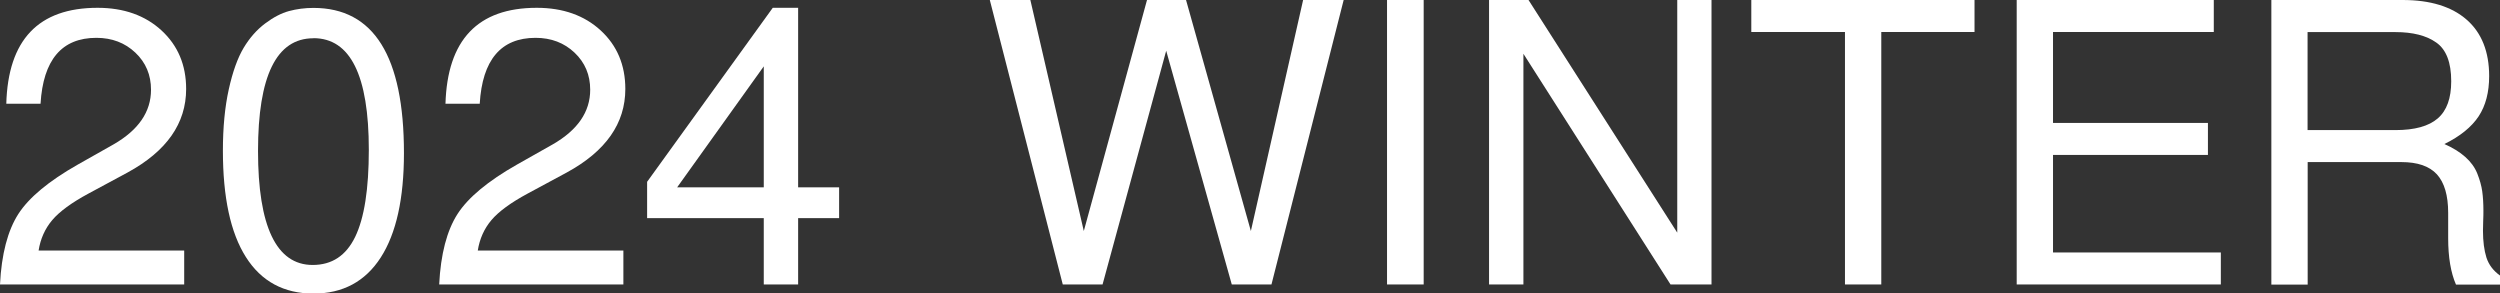
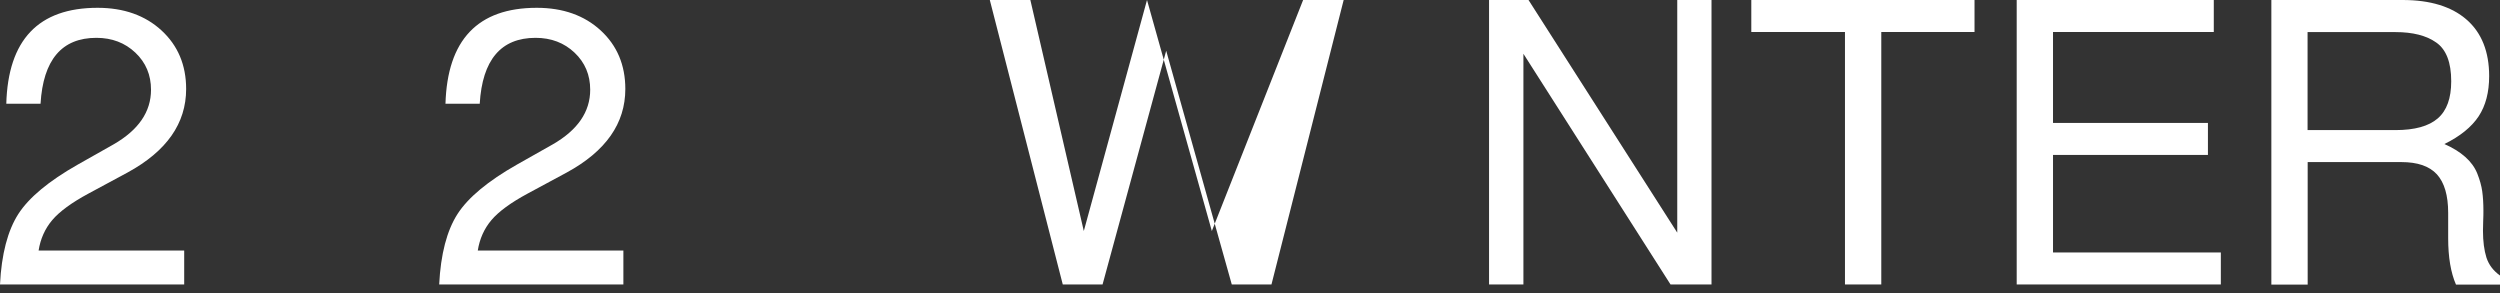
<svg xmlns="http://www.w3.org/2000/svg" id="_レイヤー_2" viewBox="0 0 230.6 27.07">
  <rect x="0" y="0" width="230.6" height="27.07" fill="#333333" stroke="none" />
  <defs>
    <style>.cls-1{fill:#fff;stroke-width:0px;}</style>
  </defs>
  <g id="_レイヤー_1-2">
    <path class="cls-1" d="M.58,9.58C.74,3.67,3.55.72,9,.72c2.42,0,4.39.7,5.9,2.09,1.51,1.39,2.27,3.19,2.27,5.4,0,3.17-1.8,5.74-5.4,7.7l-3.6,1.94c-1.56.84-2.68,1.66-3.35,2.45s-1.09,1.73-1.26,2.81h13.43v3.13H0c.14-2.81.71-4.97,1.69-6.5.98-1.52,2.81-3.04,5.47-4.55l3.31-1.87c2.3-1.32,3.46-3,3.46-5.04,0-1.37-.48-2.51-1.44-3.42s-2.16-1.37-3.6-1.37c-3.19,0-4.91,2.03-5.15,6.08H.58Z" />
-     <path class="cls-1" d="M20.56,13.9c0-2.14.18-4.02.54-5.65.36-1.63.82-2.91,1.37-3.83.55-.92,1.21-1.67,1.98-2.25.77-.58,1.51-.96,2.21-1.15.71-.19,1.46-.29,2.25-.29,5.57,0,8.35,4.46,8.35,13.39,0,4.2-.71,7.41-2.14,9.63-1.43,2.22-3.5,3.33-6.21,3.33s-4.81-1.12-6.23-3.37c-1.42-2.24-2.12-5.51-2.12-9.81ZM28.91,3.53c-3.41,0-5.11,3.47-5.11,10.4s1.68,10.51,5.04,10.51c1.78,0,3.08-.86,3.92-2.59.84-1.73,1.26-4.4,1.26-8.03,0-6.86-1.7-10.3-5.11-10.3Z" />
    <path class="cls-1" d="M41.09,9.58c.17-5.9,2.98-8.86,8.42-8.86,2.42,0,4.39.7,5.9,2.09,1.51,1.39,2.27,3.19,2.27,5.4,0,3.17-1.8,5.74-5.4,7.7l-3.6,1.94c-1.56.84-2.68,1.66-3.35,2.45s-1.09,1.73-1.26,2.81h13.43v3.13h-16.99c.14-2.81.71-4.97,1.69-6.5.98-1.52,2.81-3.04,5.47-4.55l3.31-1.87c2.3-1.32,3.46-3,3.46-5.04,0-1.37-.48-2.51-1.44-3.42s-2.16-1.37-3.6-1.37c-3.19,0-4.91,2.03-5.15,6.08h-3.17Z" />
-     <path class="cls-1" d="M70.45,20.12h-10.76v-3.35L71.28.72h2.34v16.56h3.78v2.84h-3.78v6.12h-3.17v-6.12ZM70.45,17.28V6.12l-7.99,11.16h7.99Z" />
-     <path class="cls-1" d="M117.29,26.24h-3.67l-6.05-21.56-5.87,21.56h-3.67L91.3,0h3.74l4.93,21.31L105.8,0h3.6l5.98,21.31L120.2,0h3.74l-6.66,26.24Z" />
-     <path class="cls-1" d="M131.32,0v26.24h-3.38V0h3.38Z" />
+     <path class="cls-1" d="M117.29,26.24h-3.67l-6.05-21.56-5.87,21.56h-3.67L91.3,0h3.74l4.93,21.31L105.8,0l5.98,21.31L120.2,0h3.74l-6.66,26.24Z" />
    <path class="cls-1" d="M157.87,0v26.24h-3.78l-13.57-21.28v21.28h-3.17V0h3.64l13.72,21.46V0h3.17Z" />
    <path class="cls-1" d="M173.53,2.95v23.29h-3.35V2.95h-8.64V0h20.59v2.95h-8.6Z" />
    <path class="cls-1" d="M189.37,14.29v9h15.48v2.95h-18.83V0h18.18v2.95h-14.83v8.39h14.29v2.95h-14.29Z" />
    <path class="cls-1" d="M225.46,13.28c.77.34,1.41.73,1.93,1.19.52.46.89.97,1.12,1.55.23.58.38,1.12.45,1.62s.11,1.1.11,1.8c0,.22,0,.53-.02.94-.01.41-.02.71-.02.9,0,.98.11,1.81.32,2.48.22.67.64,1.22,1.26,1.66v.83h-4.07c-.48-1.1-.72-2.53-.72-4.28v-2.34c0-1.61-.35-2.79-1.04-3.55-.7-.76-1.79-1.13-3.28-1.13h-8.64v11.3h-3.35V0h12.1c2.57,0,4.54.61,5.92,1.82s2.07,2.95,2.07,5.2c0,1.49-.32,2.72-.97,3.71-.65.98-1.7,1.84-3.17,2.56ZM226.1,7.49c0-1.73-.46-2.92-1.37-3.56-.91-.65-2.17-.97-3.78-.97h-8.1v9.04h8.1c1.78,0,3.08-.36,3.91-1.08.83-.72,1.24-1.86,1.24-3.42Z" />
  </g>
</svg>